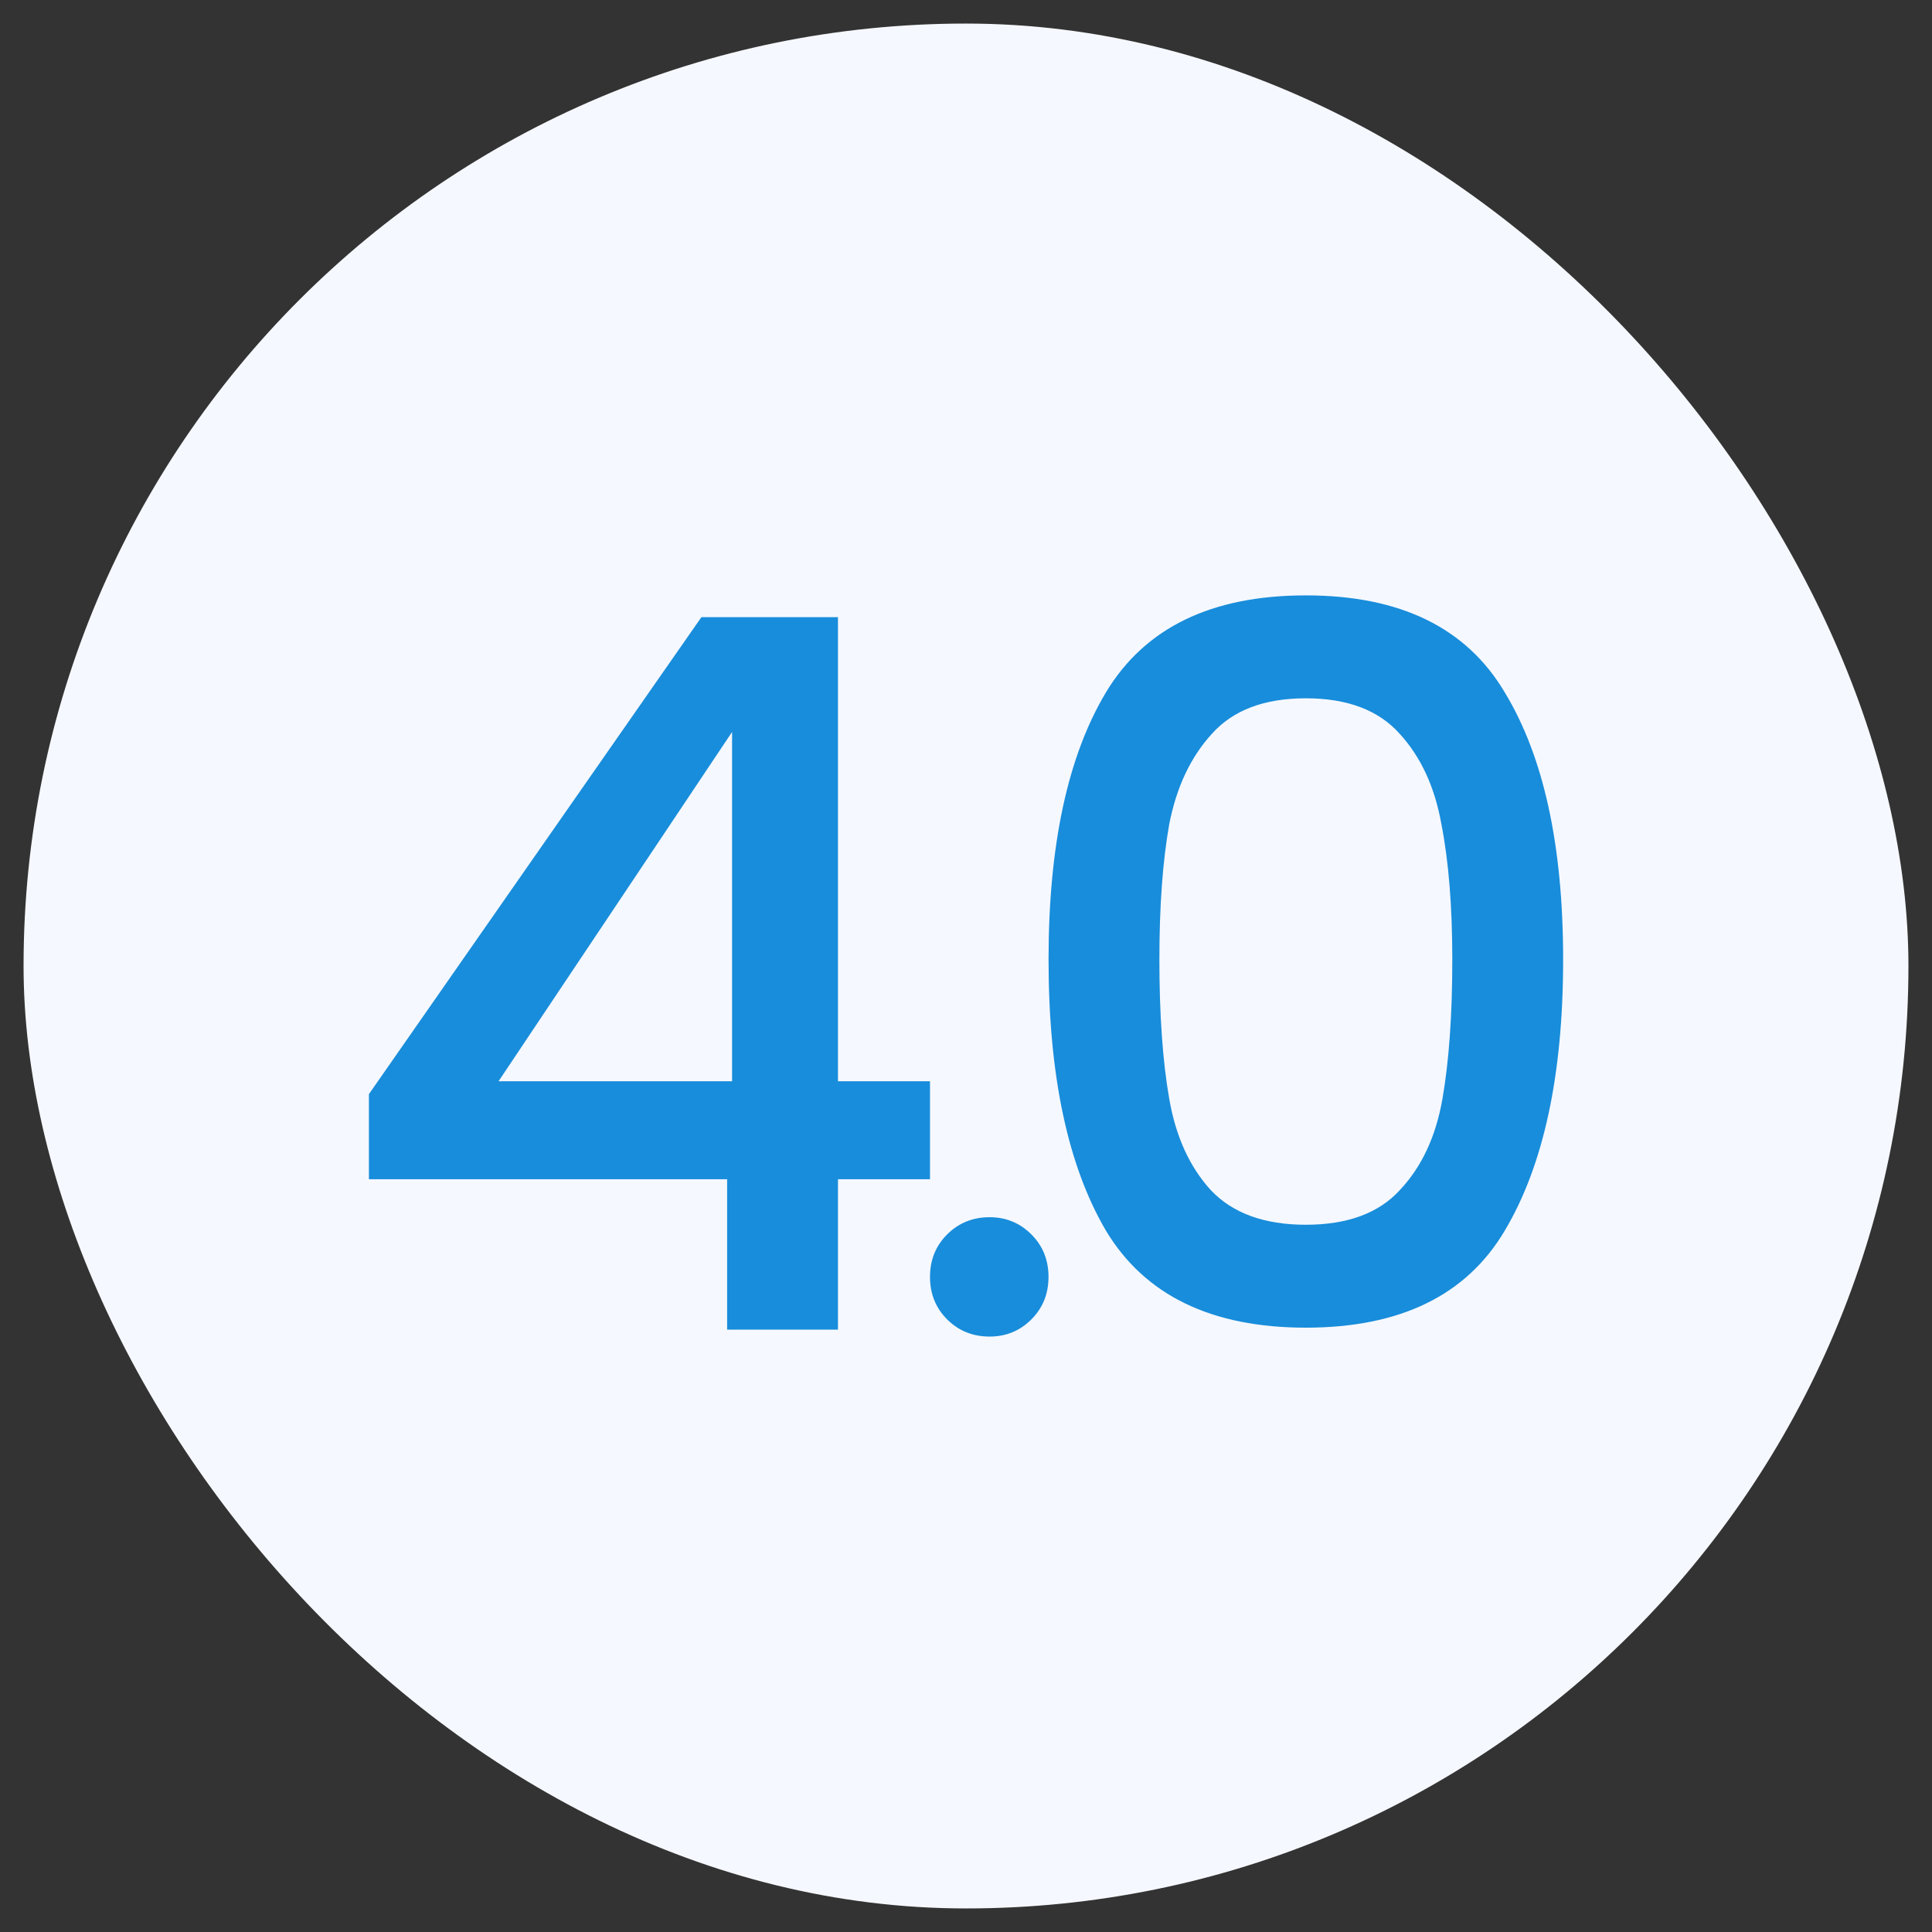
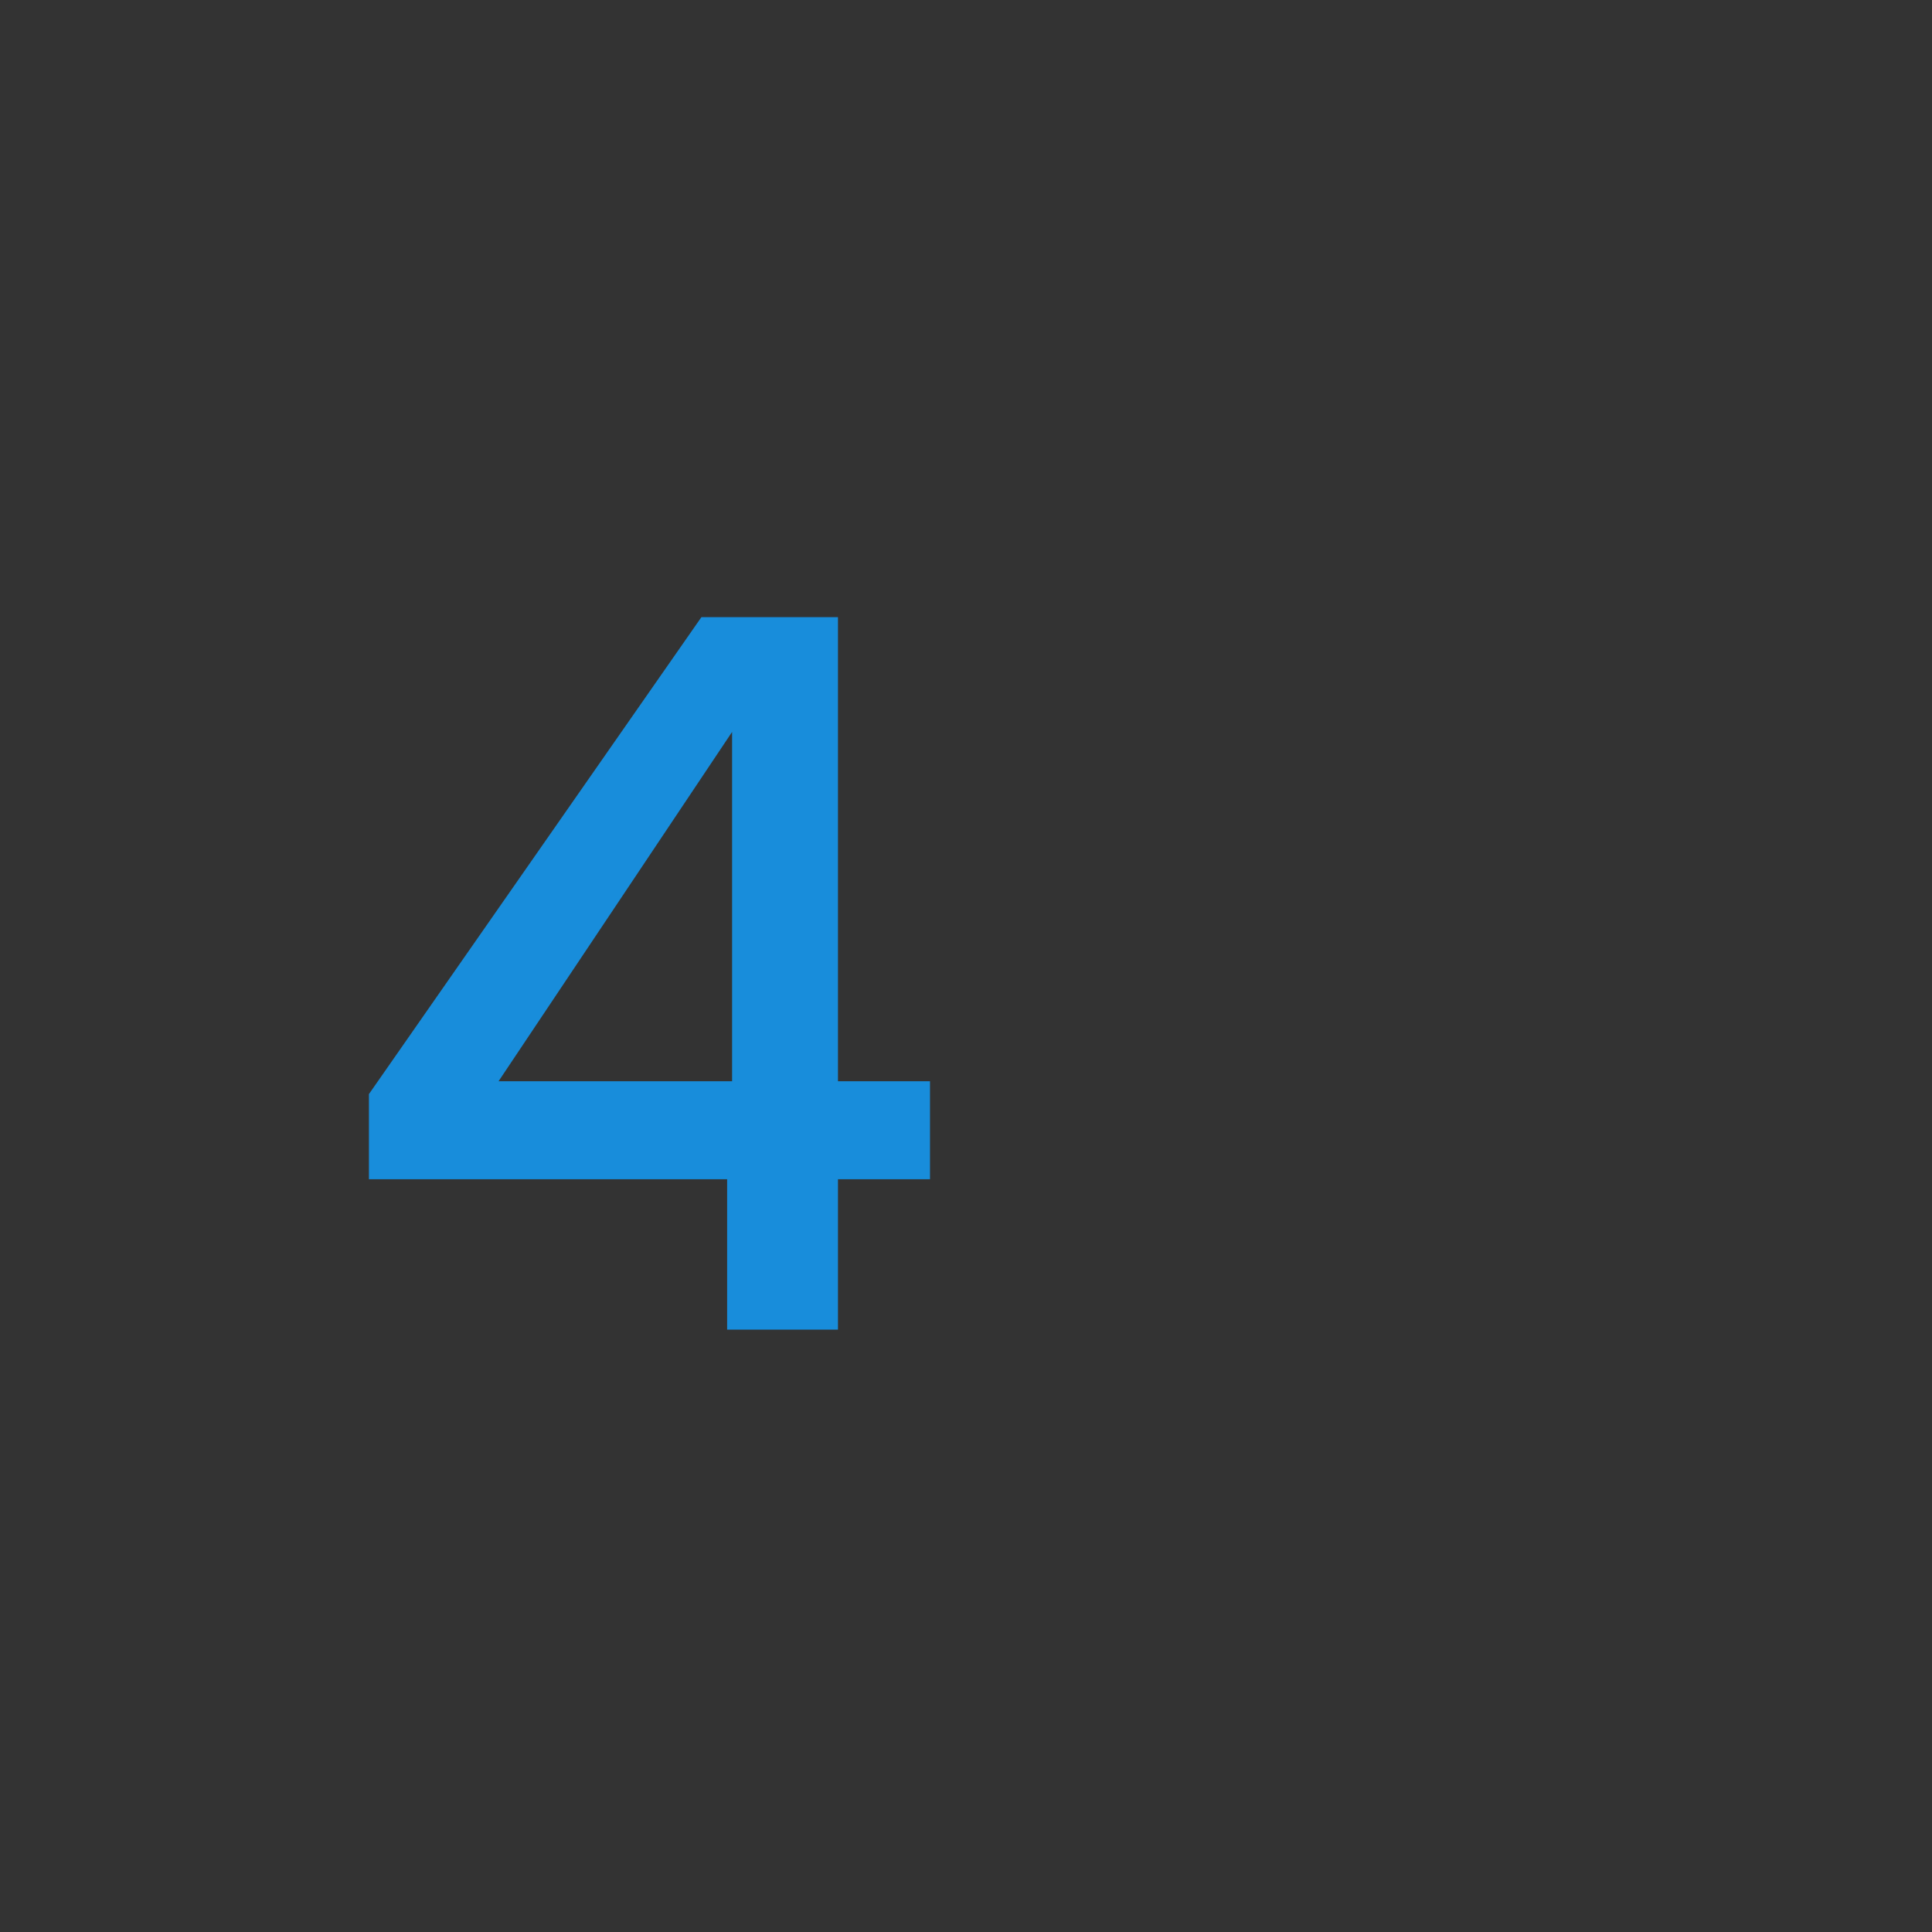
<svg xmlns="http://www.w3.org/2000/svg" width="41" height="41" viewBox="0 0 41 41" fill="none">
  <rect x="0" y="0" width="41" height="41" fill="#333333" stroke="none" />
-   <rect x="0.5" y="0.5" width="40" height="40" rx="20" fill="#F5F8FE" />
-   <path d="M22.252 20.363C22.252 17.941 22.657 16.051 23.47 14.693C24.296 13.321 25.709 12.635 27.712 12.635C29.713 12.635 31.12 13.321 31.933 14.693C32.758 16.051 33.172 17.941 33.172 20.363C33.172 22.813 32.758 24.731 31.933 26.117C31.12 27.489 29.713 28.175 27.712 28.175C25.709 28.175 24.296 27.489 23.47 26.117C22.657 24.731 22.252 22.813 22.252 20.363ZM30.82 20.363C30.82 19.229 30.742 18.27 30.588 17.486C30.448 16.702 30.154 16.065 29.706 15.575C29.259 15.071 28.593 14.819 27.712 14.819C26.829 14.819 26.165 15.071 25.716 15.575C25.268 16.065 24.968 16.702 24.814 17.486C24.674 18.27 24.604 19.229 24.604 20.363C24.604 21.539 24.674 22.526 24.814 23.324C24.953 24.122 25.247 24.766 25.695 25.256C26.157 25.746 26.829 25.991 27.712 25.991C28.593 25.991 29.259 25.746 29.706 25.256C30.169 24.766 30.47 24.122 30.61 23.324C30.75 22.526 30.82 21.539 30.82 20.363Z" fill="#188DDB" />
-   <path d="M21.002 28.364C20.644 28.364 20.343 28.243 20.1 28C19.857 27.757 19.736 27.456 19.736 27.098C19.736 26.739 19.857 26.439 20.1 26.196C20.343 25.953 20.644 25.831 21.002 25.831C21.349 25.831 21.644 25.953 21.887 26.196C22.13 26.439 22.251 26.739 22.251 27.098C22.251 27.456 22.13 27.757 21.887 28C21.644 28.243 21.349 28.364 21.002 28.364Z" fill="#188DDB" />
  <path d="M7.829 25.025V23.219L14.885 13.097H17.783V22.946H19.736V25.025H17.783V28.217H15.431V25.025H7.829ZM15.536 15.533L10.58 22.946H15.536V15.533Z" fill="#188DDB" />
</svg>